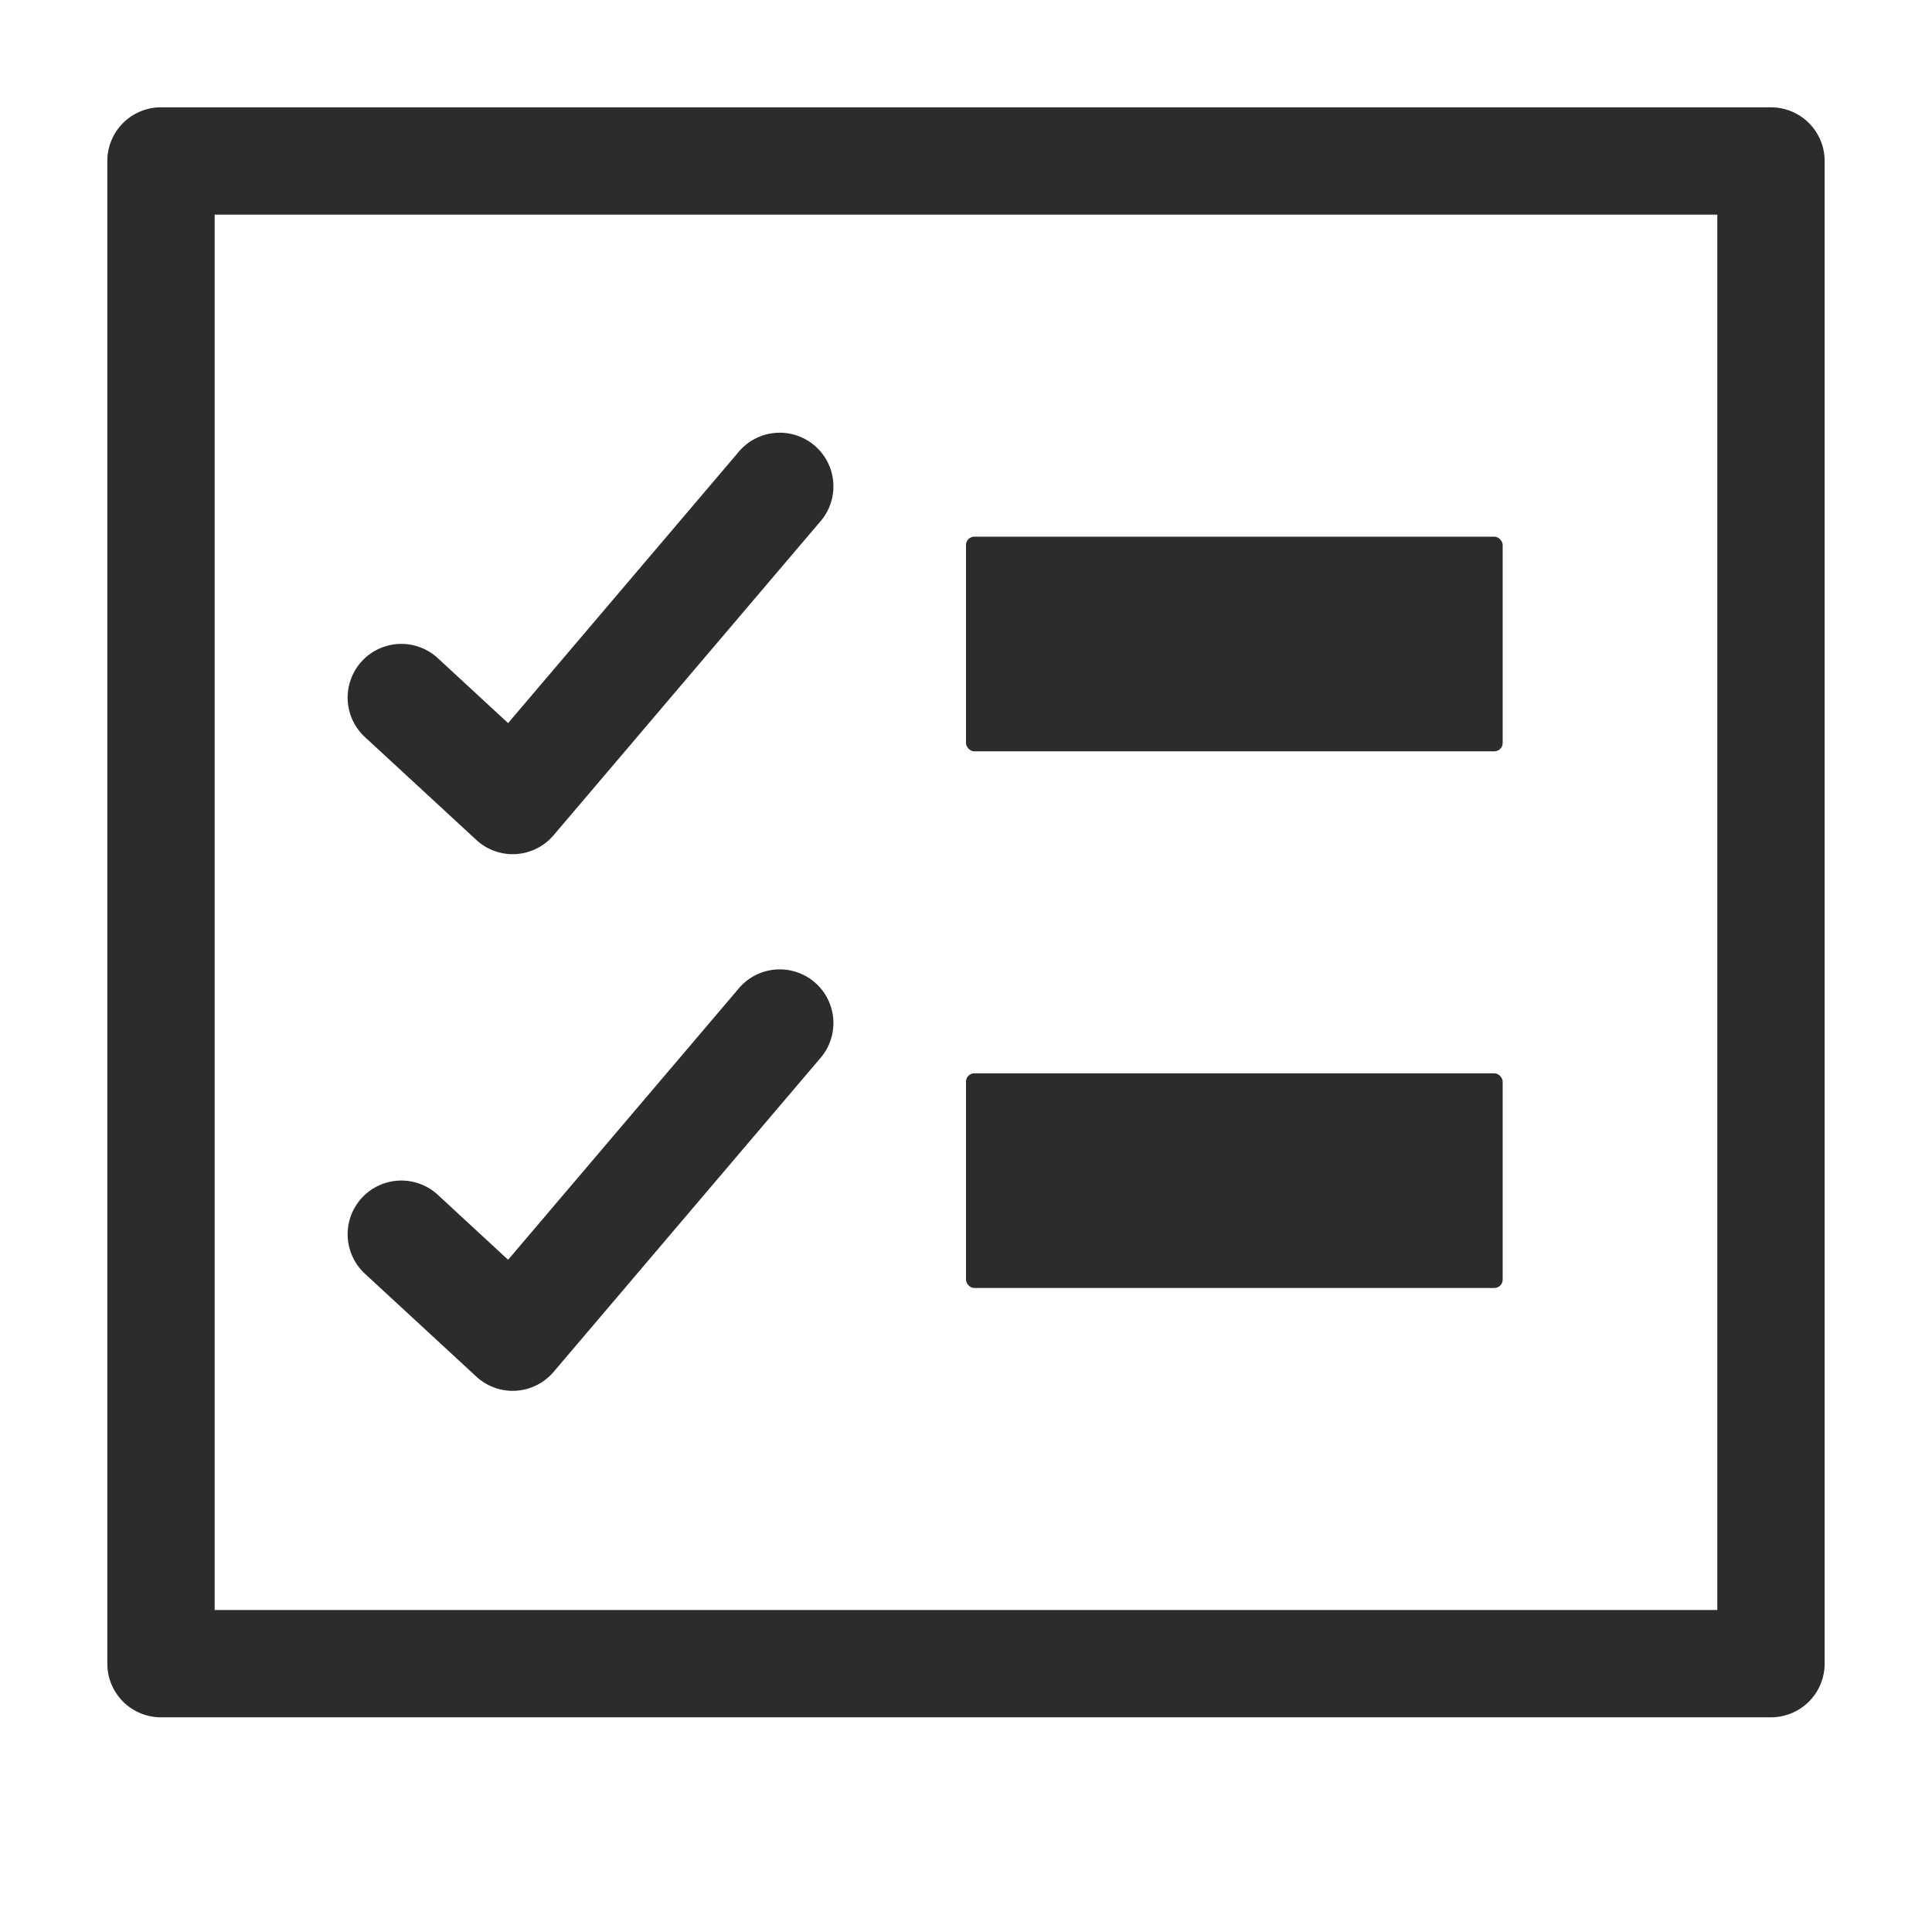
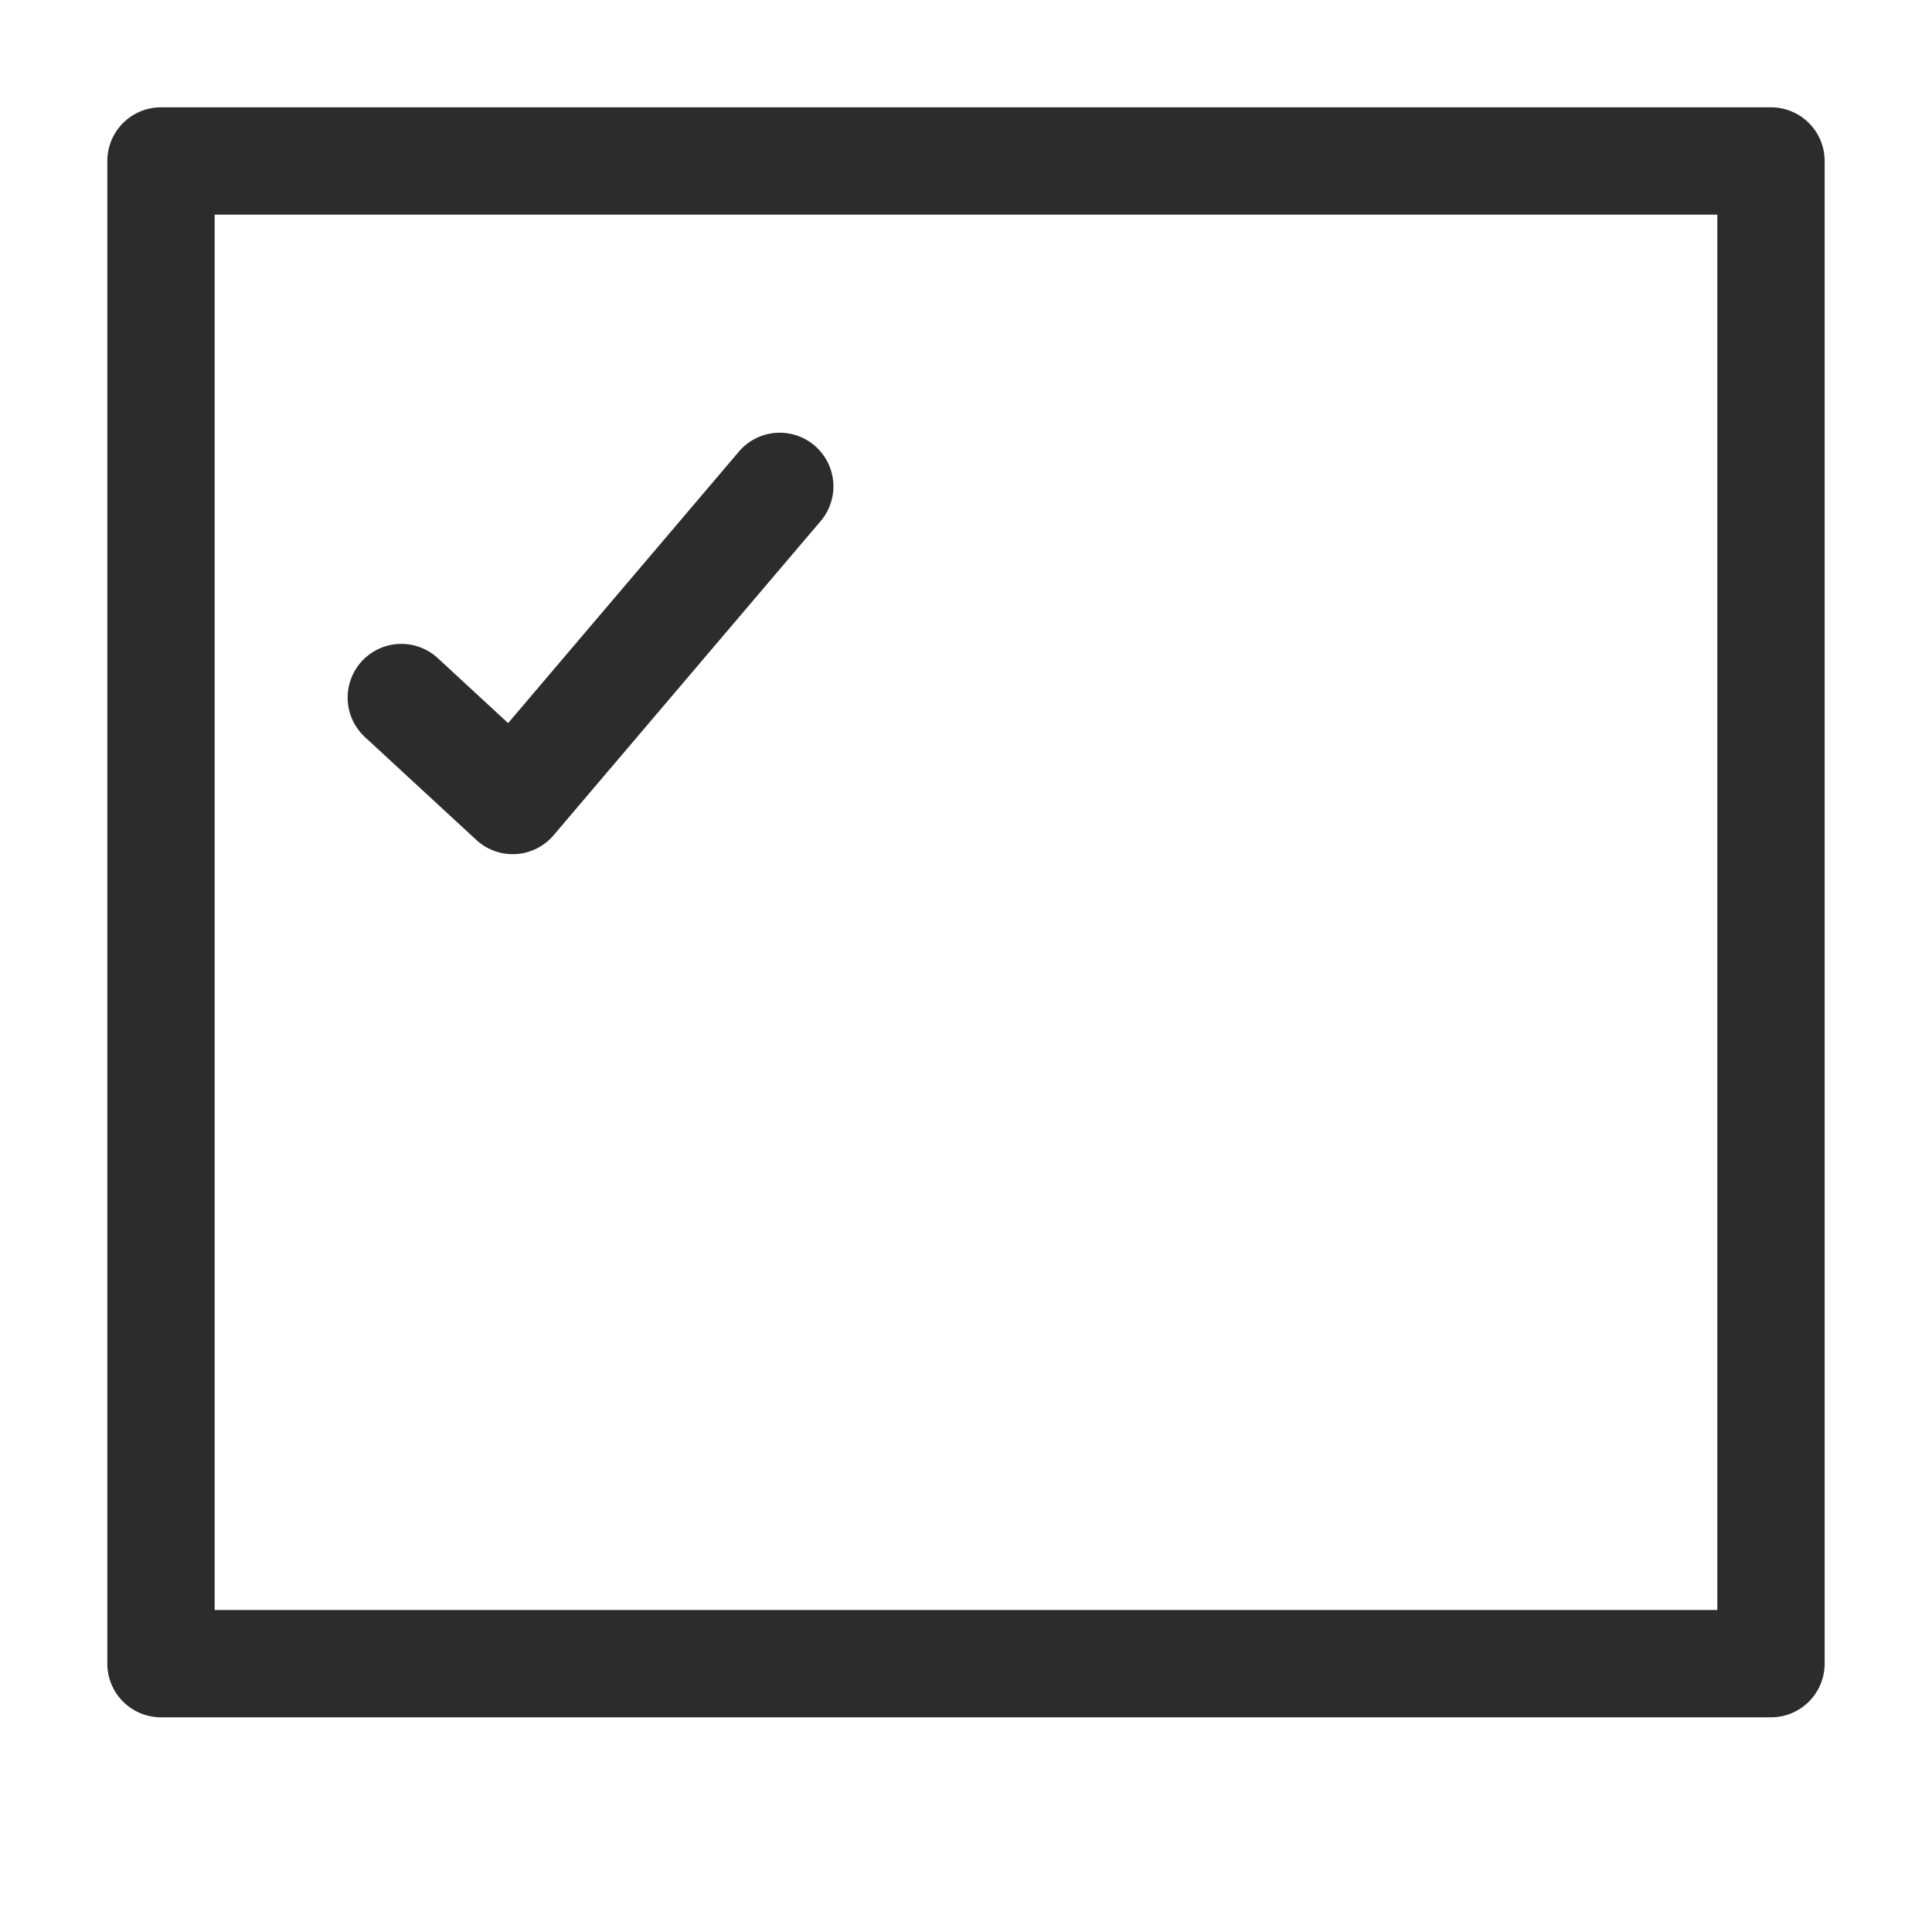
<svg xmlns="http://www.w3.org/2000/svg" viewBox="0 0 58 58">
  <defs>
    <style>.a{fill:#ff13dc;opacity:0;}.b{fill:#2c2c2c;}</style>
  </defs>
-   <rect class="a" width="58" height="58" />
  <path class="b" d="M1,2.611V47.722a1.611,1.611,0,0,0,1.611,1.611H50.944a1.611,1.611,0,0,0,1.611-1.611V2.611A1.611,1.611,0,0,0,50.944,1H2.611A1.611,1.611,0,0,0,1,2.611Zm48.333,43.5H4.222V4.222H49.333Z" transform="translate(2.222 2.222)" />
  <path class="b" d="M8.188,16.685A1.611,1.611,0,0,1,7.1,16.256L3.757,13.169A1.612,1.612,0,1,1,5.945,10.8L8.056,12.75l6.9-8.117a1.611,1.611,0,1,1,2.455,2.085l-7.991,9.4a1.611,1.611,0,0,1-1.131.564Z" transform="translate(7.198 8.958)" />
-   <path class="b" d="M8.188,21.685A1.611,1.611,0,0,1,7.1,21.256L3.757,18.169A1.612,1.612,0,1,1,5.945,15.8L8.056,17.75l6.9-8.117a1.611,1.611,0,1,1,2.455,2.085l-7.991,9.4a1.611,1.611,0,0,1-1.131.564Z" transform="translate(7.198 20.069)" />
-   <rect class="b" width="16.111" height="6.444" rx="0.25" transform="translate(29 16.111)" />
-   <rect class="b" width="16.111" height="6.444" rx="0.25" transform="translate(29 32.222)" />
</svg>